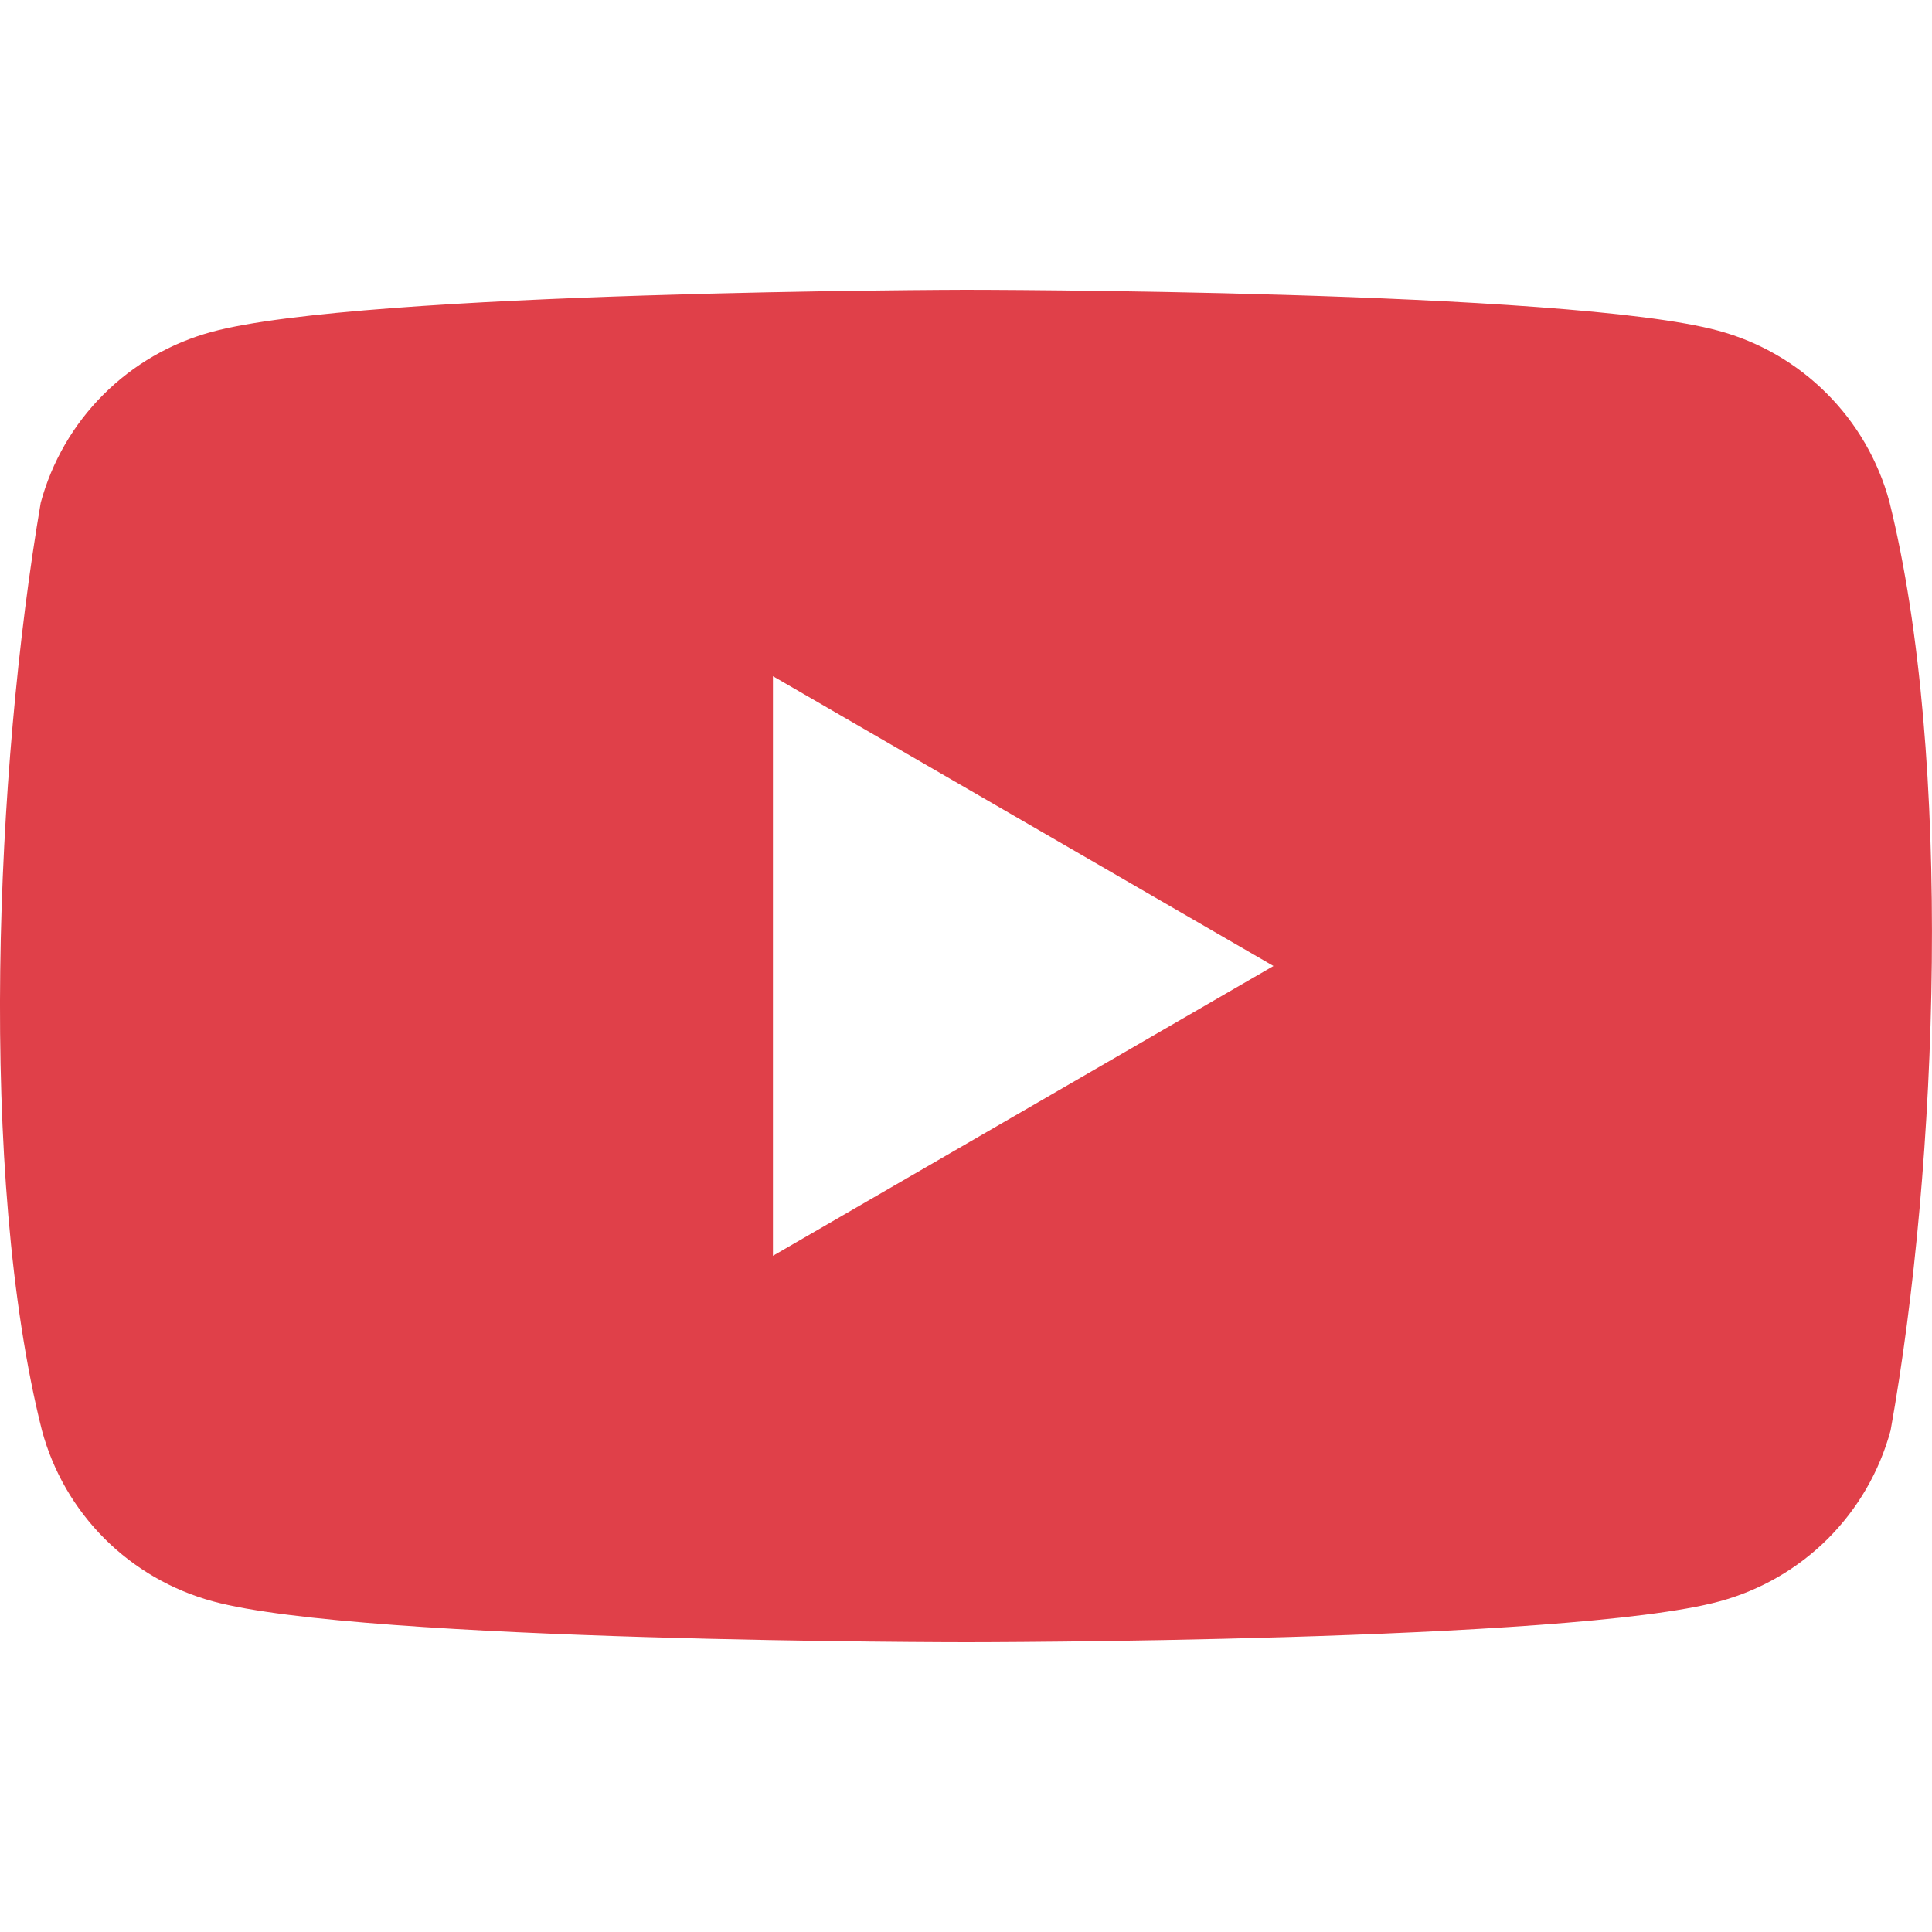
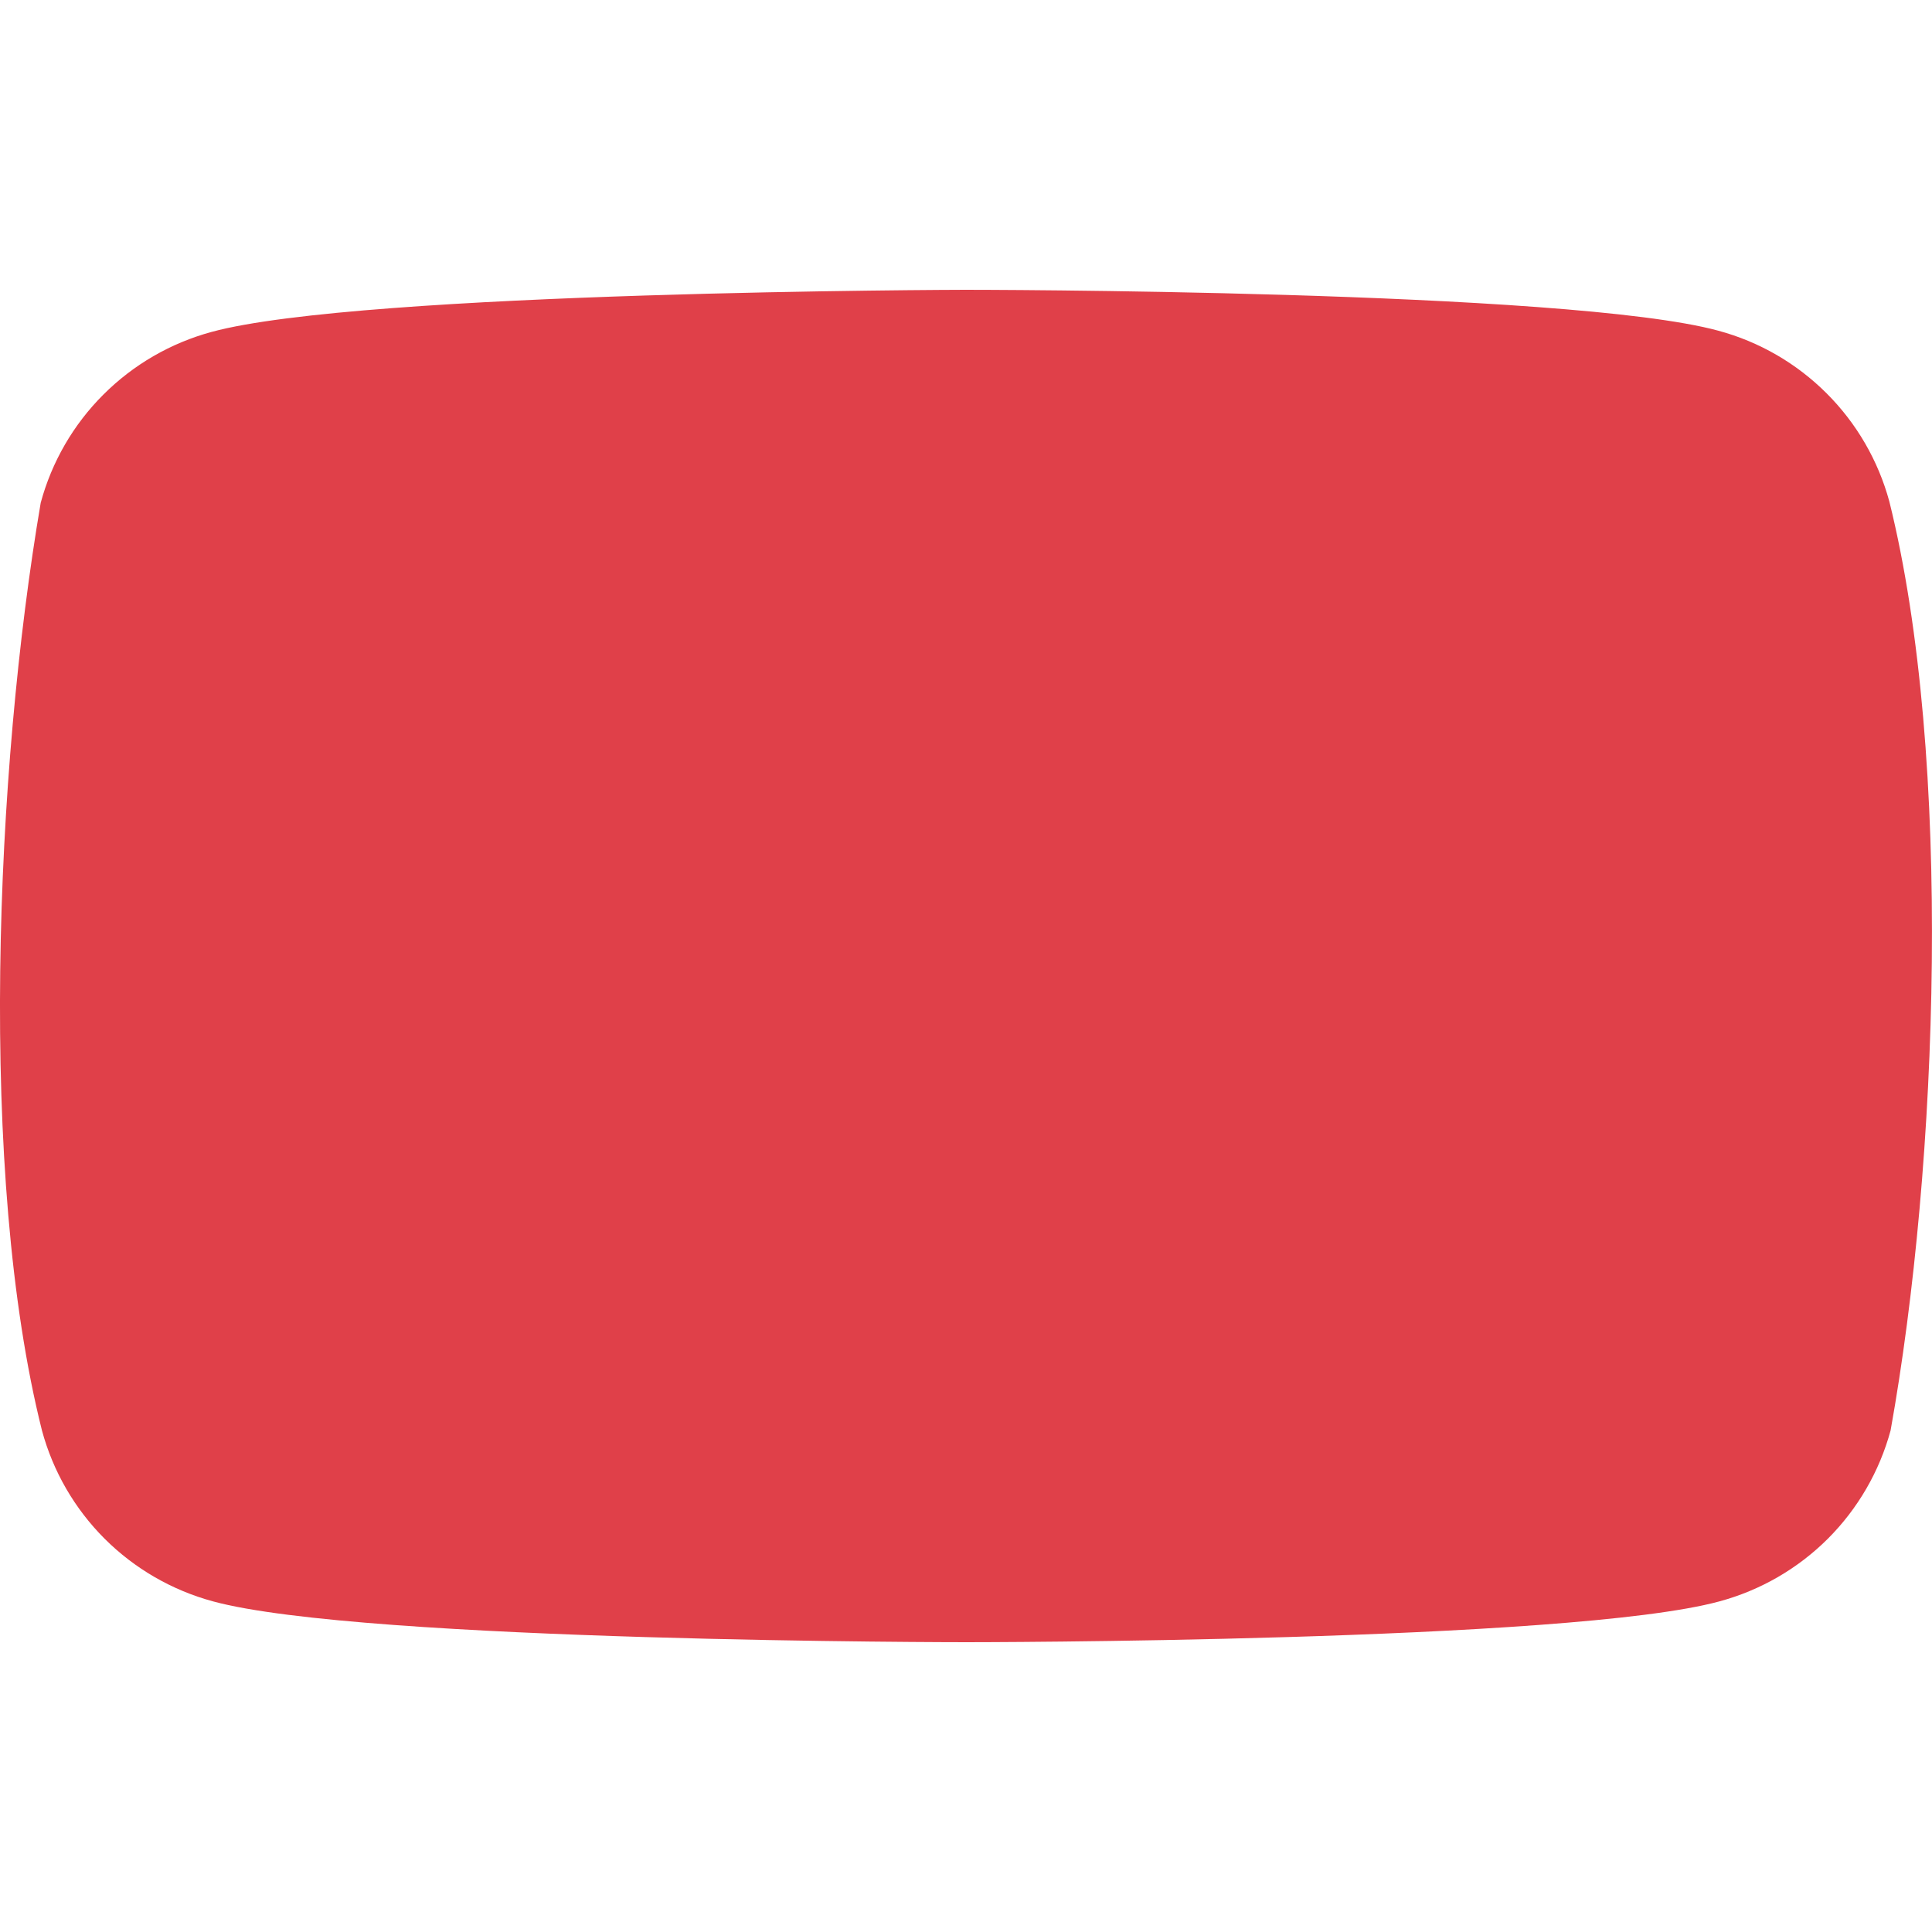
<svg xmlns="http://www.w3.org/2000/svg" width="28" height="28" viewBox="0 0 28 28" fill="none">
-   <path fill-rule="evenodd" clip-rule="evenodd" d="M26.473 5.701C26.908 6.135 27.221 6.676 27.382 7.269C28.306 10.99 28.093 16.867 27.4 20.731C27.239 21.324 26.926 21.865 26.491 22.3C26.056 22.734 25.515 23.047 24.921 23.208C22.749 23.8 14.004 23.8 14.004 23.8C14.004 23.8 5.258 23.8 3.086 23.208C2.492 23.047 1.951 22.734 1.516 22.3C1.081 21.865 0.768 21.324 0.608 20.731C-0.323 17.026 -0.068 11.146 0.59 7.287C0.75 6.694 1.063 6.153 1.498 5.719C1.933 5.284 2.474 4.971 3.068 4.81C5.24 4.218 13.986 4.2 13.986 4.2C13.986 4.2 22.731 4.2 24.904 4.793C25.497 4.953 26.038 5.266 26.473 5.701ZM18.456 14L11.202 18.2V9.8L18.456 14Z" fill="#E04049" />
+   <path fill-rule="evenodd" clip-rule="evenodd" d="M26.473 5.701C26.908 6.135 27.221 6.676 27.382 7.269C28.306 10.99 28.093 16.867 27.4 20.731C27.239 21.324 26.926 21.865 26.491 22.3C26.056 22.734 25.515 23.047 24.921 23.208C22.749 23.8 14.004 23.8 14.004 23.8C14.004 23.8 5.258 23.8 3.086 23.208C2.492 23.047 1.951 22.734 1.516 22.3C1.081 21.865 0.768 21.324 0.608 20.731C-0.323 17.026 -0.068 11.146 0.59 7.287C0.75 6.694 1.063 6.153 1.498 5.719C1.933 5.284 2.474 4.971 3.068 4.81C5.24 4.218 13.986 4.2 13.986 4.2C13.986 4.2 22.731 4.2 24.904 4.793C25.497 4.953 26.038 5.266 26.473 5.701ZM18.456 14V9.8L18.456 14Z" fill="#E04049" />
</svg>